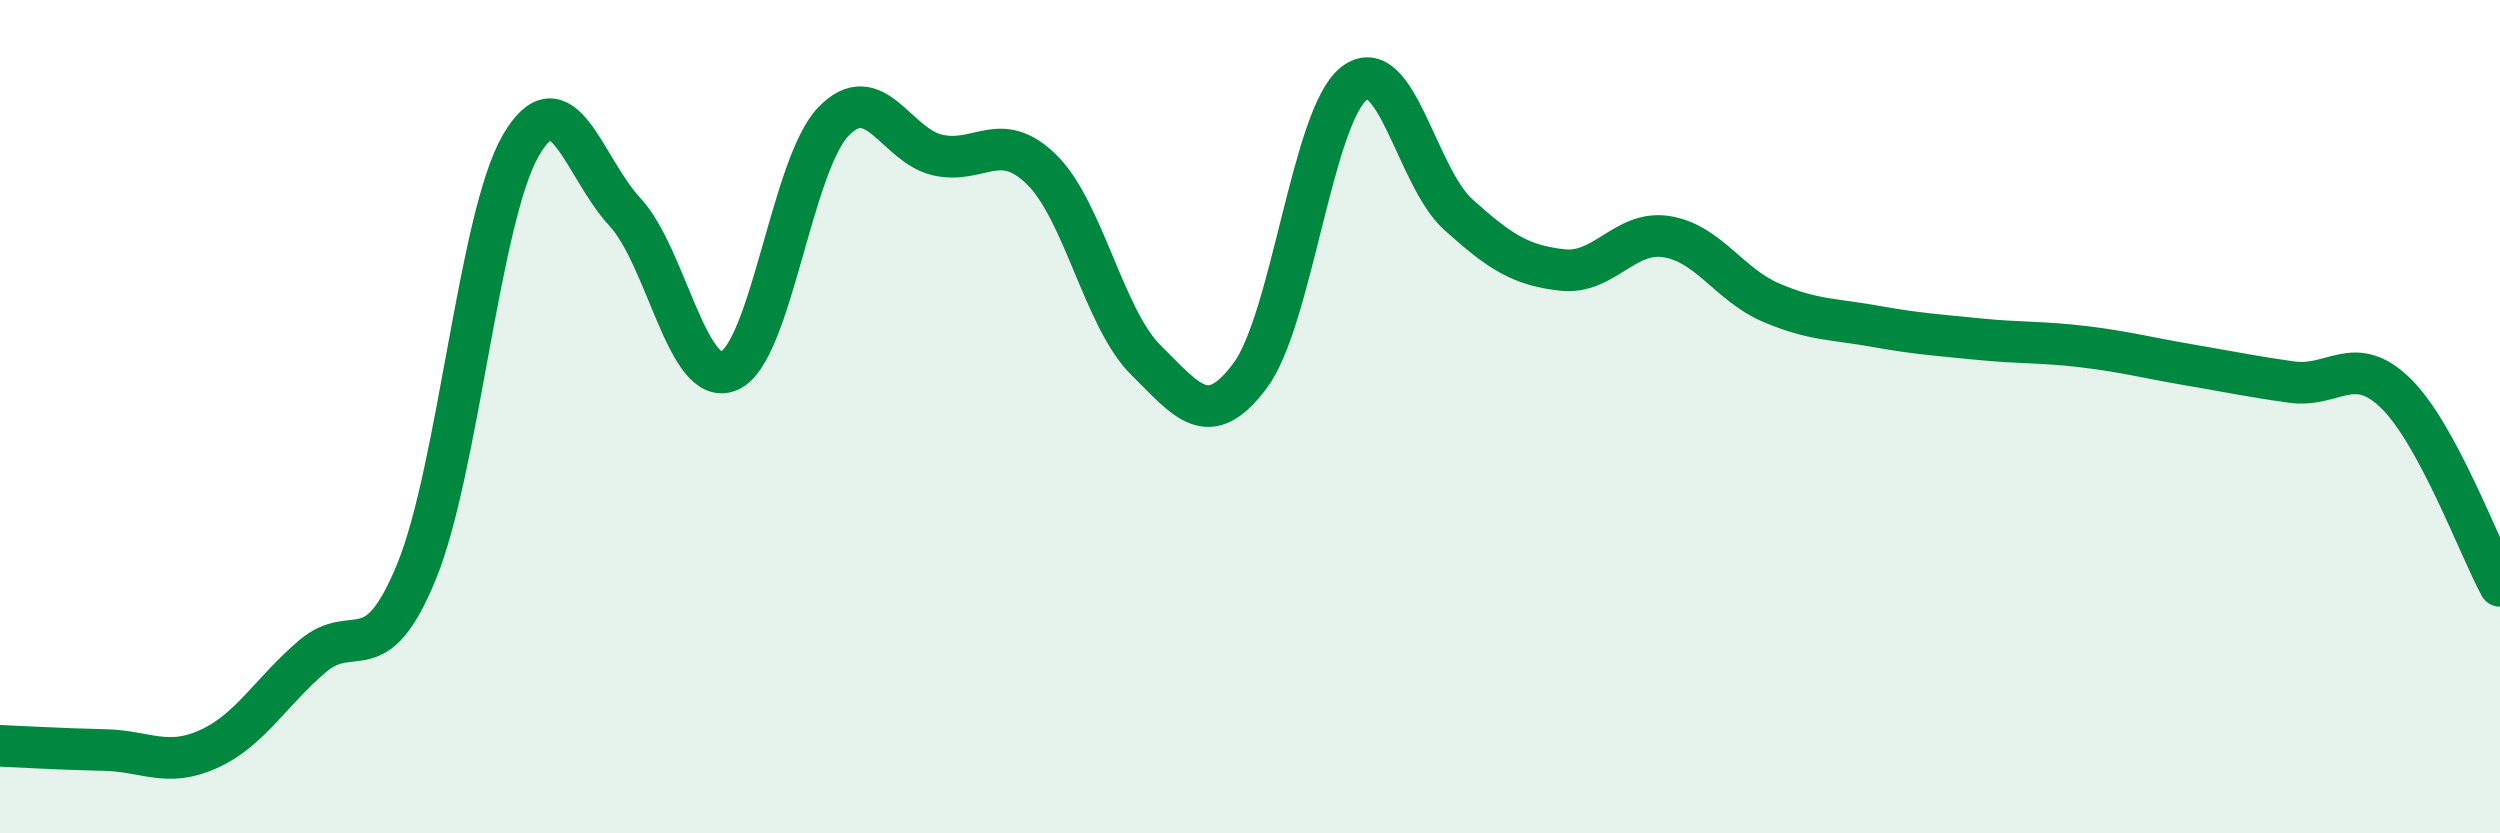
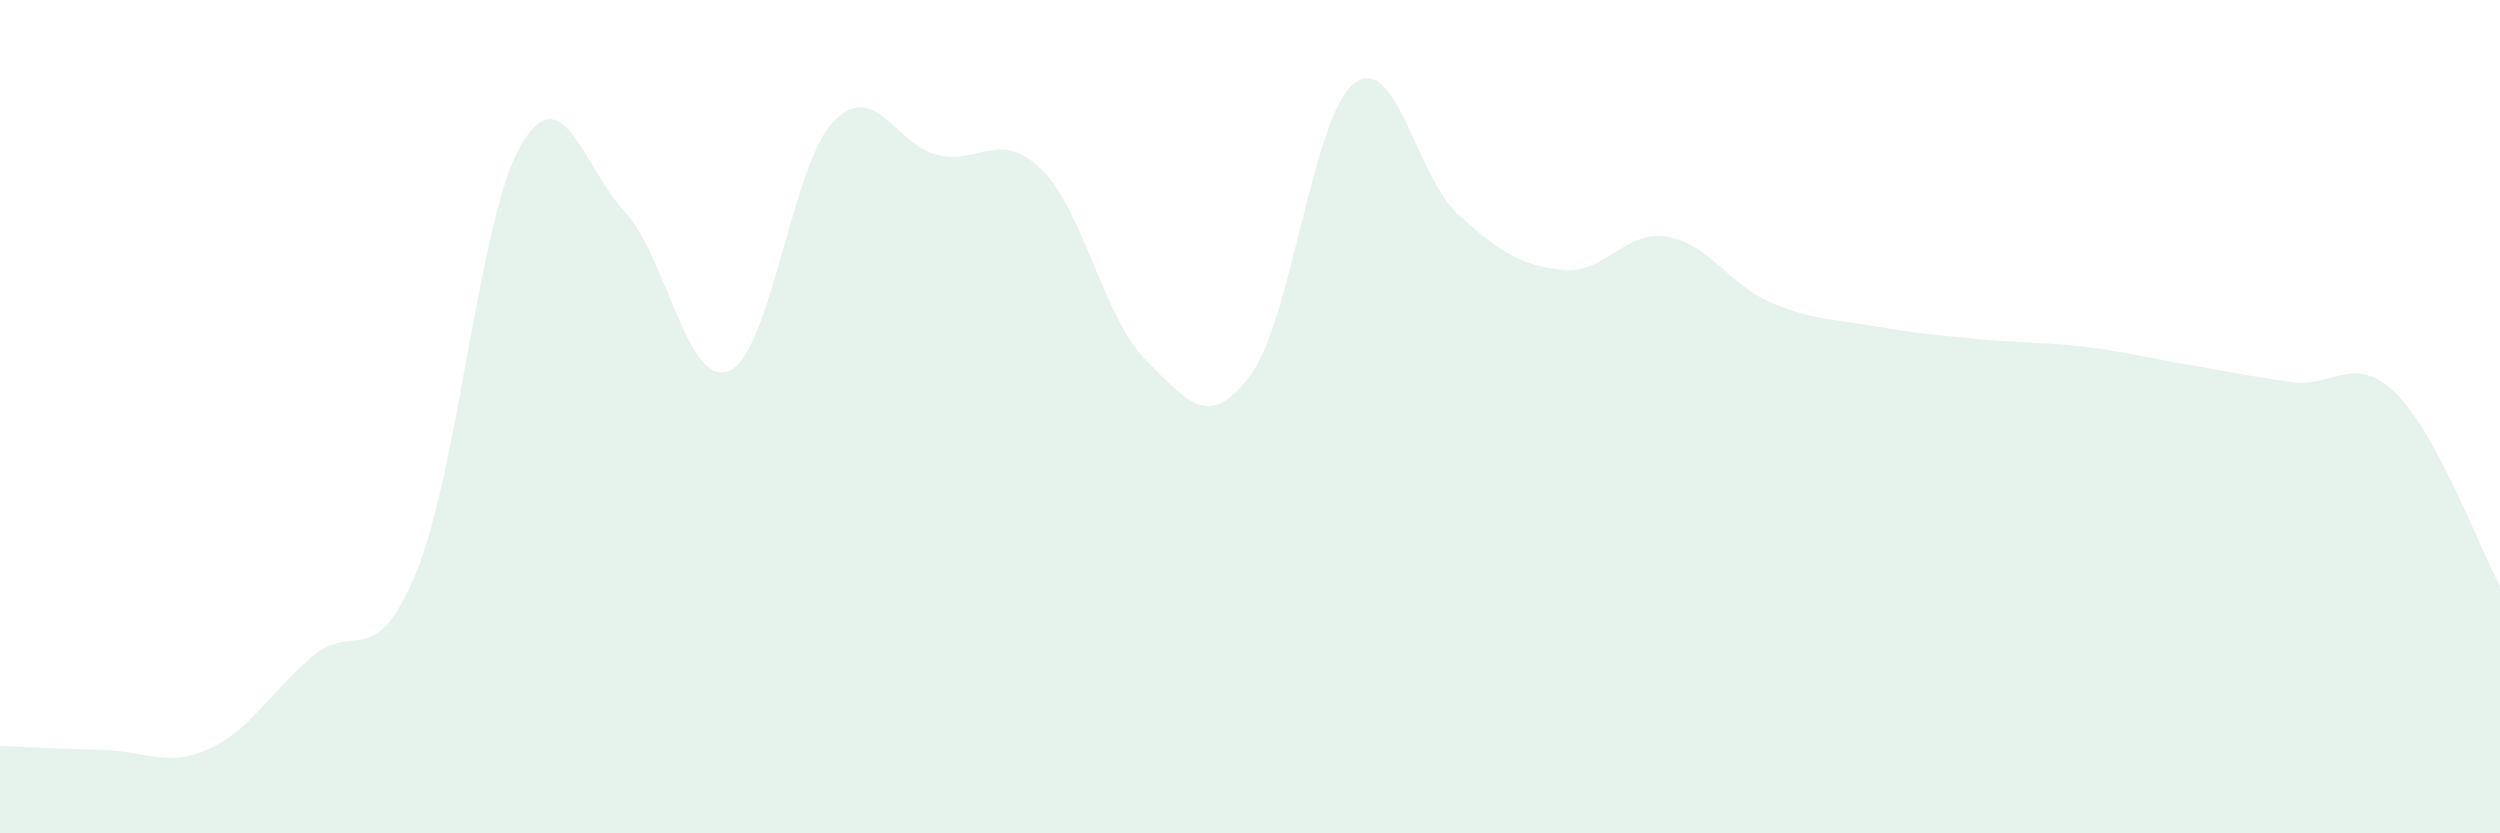
<svg xmlns="http://www.w3.org/2000/svg" width="60" height="20" viewBox="0 0 60 20">
  <path d="M 0,17.9 C 0.5,17.92 1.5,17.98 2.5,18 C 3.5,18.02 4,18.43 5,17.98 C 6,17.53 6.5,16.6 7.5,15.75 C 8.5,14.9 9,16.16 10,13.71 C 11,11.26 11.5,5.21 12.5,3.49 C 13.5,1.77 14,4.01 15,5.09 C 16,6.17 16.5,9.33 17.5,8.9 C 18.5,8.47 19,3.96 20,2.92 C 21,1.88 21.5,3.49 22.5,3.72 C 23.5,3.95 24,3.09 25,4.07 C 26,5.05 26.5,7.65 27.5,8.64 C 28.5,9.63 29,10.35 30,9.02 C 31,7.69 31.5,2.77 32.5,2 C 33.5,1.23 34,4.25 35,5.15 C 36,6.05 36.5,6.37 37.5,6.48 C 38.5,6.59 39,5.52 40,5.68 C 41,5.84 41.5,6.83 42.5,7.26 C 43.5,7.69 44,7.65 45,7.83 C 46,8.01 46.5,8.04 47.5,8.14 C 48.5,8.24 49,8.2 50,8.32 C 51,8.44 51.5,8.58 52.5,8.75 C 53.5,8.92 54,9.03 55,9.17 C 56,9.31 56.5,8.46 57.5,9.44 C 58.5,10.42 59.5,13.14 60,14.06L60 20L0 20Z" fill="#008740" opacity="0.1" stroke-linecap="round" stroke-linejoin="round" />
-   <path d="M 0,17.9 C 0.5,17.92 1.5,17.98 2.5,18 C 3.5,18.02 4,18.43 5,17.98 C 6,17.53 6.5,16.6 7.5,15.75 C 8.5,14.9 9,16.16 10,13.71 C 11,11.26 11.5,5.21 12.5,3.49 C 13.5,1.77 14,4.01 15,5.09 C 16,6.17 16.5,9.33 17.5,8.9 C 18.5,8.47 19,3.96 20,2.92 C 21,1.88 21.5,3.49 22.5,3.72 C 23.5,3.95 24,3.09 25,4.07 C 26,5.05 26.5,7.65 27.5,8.64 C 28.5,9.63 29,10.35 30,9.02 C 31,7.69 31.5,2.77 32.5,2 C 33.5,1.23 34,4.25 35,5.15 C 36,6.05 36.5,6.37 37.5,6.48 C 38.5,6.59 39,5.52 40,5.68 C 41,5.84 41.5,6.83 42.5,7.26 C 43.5,7.69 44,7.65 45,7.83 C 46,8.01 46.5,8.04 47.5,8.14 C 48.5,8.24 49,8.2 50,8.32 C 51,8.44 51.5,8.58 52.5,8.75 C 53.5,8.92 54,9.03 55,9.17 C 56,9.31 56.5,8.46 57.5,9.44 C 58.5,10.42 59.5,13.14 60,14.06" stroke="#008740" stroke-width="1" fill="none" stroke-linecap="round" stroke-linejoin="round" />
</svg>